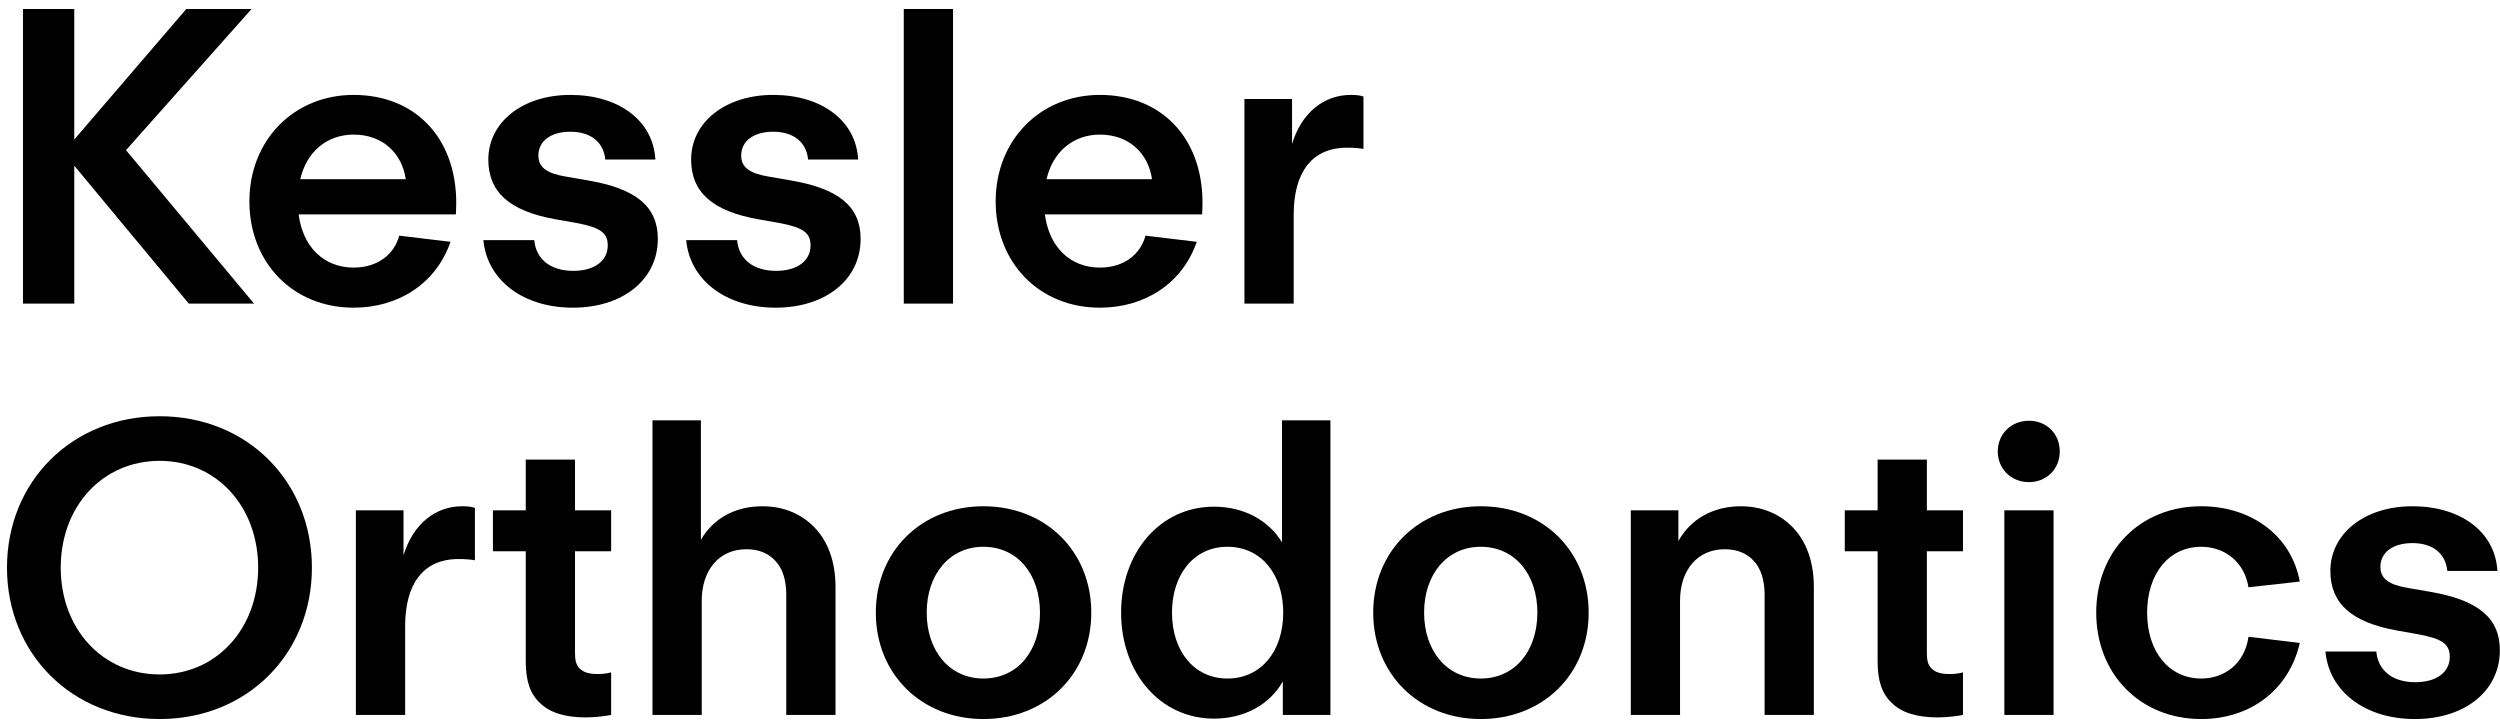
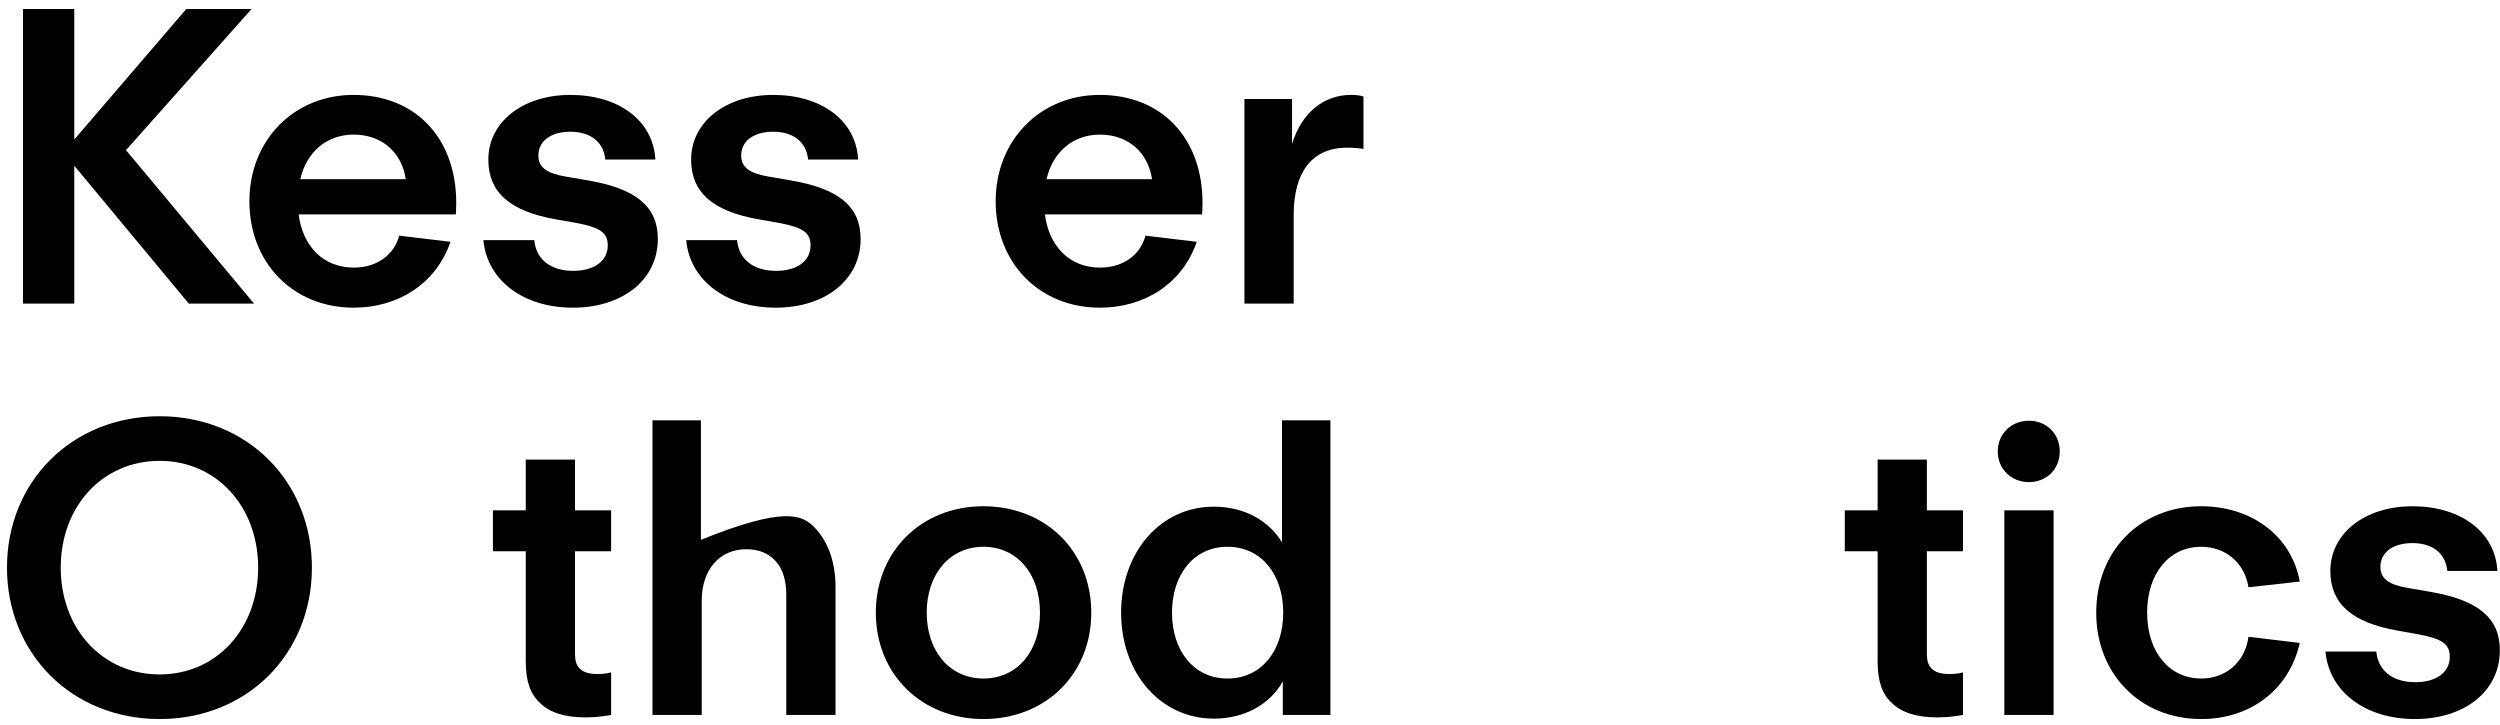
<svg xmlns="http://www.w3.org/2000/svg" width="169" height="49" viewBox="0 0 169 49" fill="none">
  <path d="M1.554 20.523V0.607H5.021V9.431L12.595 0.607H17.007L8.517 10.15L17.173 20.523H12.762L5.021 11.201V20.523H1.554Z" fill="black" />
  <path d="M23.906 20.799C19.8 20.799 16.859 17.757 16.859 13.608C16.859 9.486 19.855 6.416 23.906 6.416C28.04 6.416 30.842 9.293 30.842 13.718C30.842 14.133 30.814 14.493 30.814 14.493H20.188C20.466 16.678 21.881 18.089 23.906 18.089C25.515 18.089 26.653 17.204 26.985 15.931L30.453 16.346C29.482 19.168 26.93 20.799 23.906 20.799ZM20.299 12.114H27.429C27.18 10.371 25.876 9.099 23.906 9.099C22.075 9.099 20.715 10.288 20.299 12.114Z" fill="black" />
  <path d="M38.726 20.799C35.369 20.799 32.927 18.946 32.678 16.235H36.118C36.229 17.508 37.2 18.31 38.754 18.31C40.168 18.31 41.084 17.646 41.084 16.595C41.084 15.738 40.585 15.378 38.975 15.074L37.56 14.825C34.453 14.271 33.011 12.999 33.011 10.786C33.011 8.269 35.313 6.416 38.559 6.416C41.833 6.416 44.163 8.158 44.302 10.786H40.917C40.806 9.597 39.919 8.905 38.559 8.905C37.228 8.905 36.395 9.541 36.395 10.51C36.395 11.312 36.95 11.727 38.31 11.948L39.752 12.197C42.971 12.75 44.469 13.94 44.469 16.152C44.469 18.919 42.083 20.799 38.726 20.799Z" fill="black" />
  <path d="M52.435 20.799C49.078 20.799 46.637 18.946 46.387 16.235H49.827C49.938 17.508 50.909 18.31 52.463 18.31C53.878 18.31 54.793 17.646 54.793 16.595C54.793 15.738 54.294 15.378 52.685 15.074L51.27 14.825C48.163 14.271 46.72 12.999 46.72 10.786C46.72 8.269 49.023 6.416 52.269 6.416C55.542 6.416 57.873 8.158 58.011 10.786H54.627C54.516 9.597 53.628 8.905 52.269 8.905C50.937 8.905 50.105 9.541 50.105 10.51C50.105 11.312 50.659 11.727 52.019 11.948L53.462 12.197C56.68 12.75 58.178 13.94 58.178 16.152C58.178 18.919 55.792 20.799 52.435 20.799Z" fill="black" />
-   <path d="M61.095 20.523V0.607H64.424V20.523H61.095Z" fill="black" />
  <path d="M74.354 20.799C70.248 20.799 67.307 17.757 67.307 13.608C67.307 9.486 70.303 6.416 74.354 6.416C78.487 6.416 81.29 9.293 81.29 13.718C81.29 14.133 81.262 14.493 81.262 14.493H70.636C70.913 16.678 72.328 18.089 74.354 18.089C75.963 18.089 77.1 17.204 77.433 15.931L80.901 16.346C79.93 19.168 77.378 20.799 74.354 20.799ZM70.747 12.114H77.877C77.627 10.371 76.323 9.099 74.354 9.099C72.523 9.099 71.163 10.288 70.747 12.114Z" fill="black" />
  <path d="M84.124 20.523V6.692H87.342V9.735C87.981 7.633 89.479 6.416 91.31 6.416C91.643 6.416 91.948 6.443 92.17 6.526V10.067C91.865 10.012 91.476 9.984 91.06 9.984C88.646 9.984 87.453 11.699 87.453 14.521V20.523H84.124Z" fill="black" />
  <path d="M10.792 48.607C4.855 48.607 0.472 44.181 0.472 38.372C0.472 32.563 4.855 28.138 10.792 28.138C16.729 28.138 21.085 32.563 21.085 38.372C21.085 44.181 16.729 48.607 10.792 48.607ZM10.792 45.592C14.621 45.592 17.451 42.522 17.451 38.372C17.451 34.223 14.621 31.153 10.792 31.153C6.936 31.153 4.106 34.223 4.106 38.372C4.106 42.522 6.936 45.592 10.792 45.592Z" fill="black" />
-   <path d="M24.058 48.33V34.5H27.277V37.542C27.915 35.44 29.413 34.223 31.244 34.223C31.577 34.223 31.882 34.251 32.104 34.334V37.874C31.799 37.819 31.41 37.791 30.994 37.791C28.581 37.791 27.388 39.506 27.388 42.328V48.33H24.058Z" fill="black" />
  <path d="M39.592 48.496C38.232 48.496 37.178 48.192 36.512 47.528C35.819 46.892 35.541 46.007 35.541 44.679V37.266H33.322V34.5H35.541V31.07H38.87V34.5H41.312V37.266H38.87V44.154C38.87 44.651 38.953 44.983 39.203 45.205C39.453 45.454 39.841 45.564 40.396 45.564C40.701 45.564 41.007 45.537 41.312 45.454V48.33C40.895 48.413 40.23 48.496 39.592 48.496Z" fill="black" />
-   <path d="M44.108 48.33V28.414H47.381V36.491C48.214 35.053 49.684 34.223 51.543 34.223C53.013 34.223 54.234 34.776 55.094 35.689C55.954 36.602 56.481 37.93 56.481 39.7V48.33H53.152V40.198C53.152 39.23 52.902 38.428 52.431 37.93C51.959 37.404 51.293 37.128 50.461 37.128C48.63 37.128 47.437 38.511 47.437 40.613V48.33H44.108Z" fill="black" />
+   <path d="M44.108 48.33V28.414H47.381V36.491C53.013 34.223 54.234 34.776 55.094 35.689C55.954 36.602 56.481 37.93 56.481 39.7V48.33H53.152V40.198C53.152 39.23 52.902 38.428 52.431 37.93C51.959 37.404 51.293 37.128 50.461 37.128C48.63 37.128 47.437 38.511 47.437 40.613V48.33H44.108Z" fill="black" />
  <path d="M66.475 48.607C62.286 48.607 59.206 45.564 59.206 41.415C59.206 37.266 62.286 34.223 66.475 34.223C70.692 34.223 73.771 37.266 73.771 41.415C73.771 45.564 70.692 48.607 66.475 48.607ZM66.475 45.868C68.778 45.868 70.303 44.015 70.303 41.415C70.303 38.815 68.778 36.962 66.475 36.962C64.2 36.962 62.646 38.815 62.646 41.415C62.646 44.015 64.2 45.868 66.475 45.868Z" fill="black" />
  <path d="M82.057 48.579C78.423 48.579 75.787 45.481 75.787 41.415C75.787 37.349 78.423 34.251 82.057 34.251C84.082 34.251 85.747 35.164 86.663 36.657V28.414H89.936V48.33H86.718V46.062C85.83 47.639 84.11 48.579 82.057 48.579ZM82.973 45.868C85.275 45.868 86.746 43.987 86.746 41.415C86.746 38.843 85.275 36.962 82.973 36.962C80.698 36.962 79.227 38.843 79.227 41.415C79.227 43.987 80.698 45.868 82.973 45.868Z" fill="black" />
-   <path d="M100.098 48.607C95.908 48.607 92.829 45.564 92.829 41.415C92.829 37.266 95.908 34.223 100.098 34.223C104.315 34.223 107.394 37.266 107.394 41.415C107.394 45.564 104.315 48.607 100.098 48.607ZM100.098 45.868C102.4 45.868 103.926 44.015 103.926 41.415C103.926 38.815 102.4 36.962 100.098 36.962C97.823 36.962 96.269 38.815 96.269 41.415C96.269 44.015 97.823 45.868 100.098 45.868Z" fill="black" />
-   <path d="M110.242 48.33V34.5H113.46V36.574C114.265 35.108 115.791 34.223 117.678 34.223C119.148 34.223 120.369 34.776 121.229 35.689C122.089 36.602 122.616 37.93 122.616 39.7V48.33H119.287V40.198C119.287 39.23 119.037 38.428 118.565 37.93C118.094 37.404 117.428 37.128 116.596 37.128C114.764 37.128 113.571 38.511 113.571 40.613V48.33H110.242Z" fill="black" />
  <path d="M130.977 48.496C129.618 48.496 128.564 48.192 127.898 47.528C127.204 46.892 126.927 46.007 126.927 44.679V37.266H124.707V34.5H126.927V31.07H130.256V34.5H132.697V37.266H130.256V44.154C130.256 44.651 130.339 44.983 130.589 45.205C130.839 45.454 131.227 45.564 131.782 45.564C132.087 45.564 132.392 45.537 132.697 45.454V48.33C132.281 48.413 131.615 48.496 130.977 48.496Z" fill="black" />
  <path d="M135.493 48.33V34.5H138.822V48.33H135.493ZM137.158 32.591C135.965 32.591 135.049 31.706 135.049 30.517C135.049 29.327 135.965 28.442 137.158 28.442C138.351 28.442 139.239 29.327 139.239 30.517C139.239 31.706 138.351 32.591 137.158 32.591Z" fill="black" />
  <path d="M148.807 48.607C144.674 48.607 141.705 45.564 141.705 41.415C141.705 37.266 144.646 34.223 148.807 34.223C152.137 34.223 154.883 36.16 155.466 39.313L151.998 39.7C151.721 37.985 150.389 36.962 148.807 36.962C146.616 36.962 145.145 38.787 145.145 41.415C145.145 44.043 146.616 45.868 148.807 45.868C150.389 45.868 151.748 44.845 151.998 43.047L155.466 43.462C154.717 46.726 152.026 48.607 148.807 48.607Z" fill="black" />
  <path d="M163.247 48.607C159.89 48.607 157.448 46.754 157.199 44.043H160.639C160.75 45.315 161.721 46.117 163.274 46.117C164.689 46.117 165.605 45.454 165.605 44.403C165.605 43.545 165.106 43.185 163.496 42.881L162.081 42.632C158.974 42.079 157.532 40.806 157.532 38.594C157.532 36.077 159.834 34.223 163.08 34.223C166.354 34.223 168.684 35.966 168.823 38.594H165.438C165.327 37.404 164.44 36.713 163.08 36.713C161.749 36.713 160.916 37.349 160.916 38.317C160.916 39.119 161.471 39.534 162.831 39.755L164.273 40.004C167.491 40.558 168.99 41.747 168.99 43.96C168.99 46.726 166.604 48.607 163.247 48.607Z" fill="black" />
</svg>